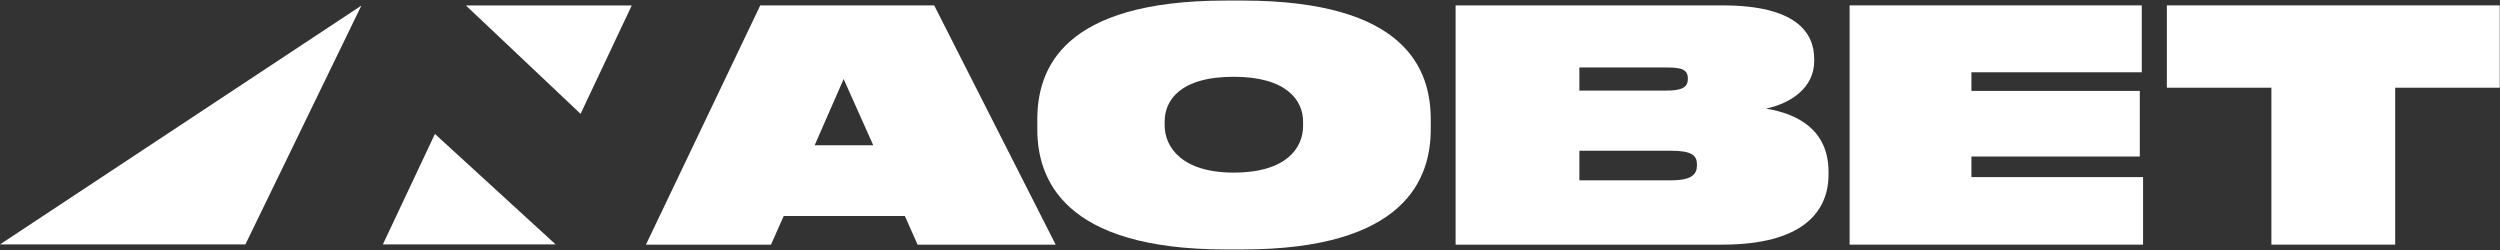
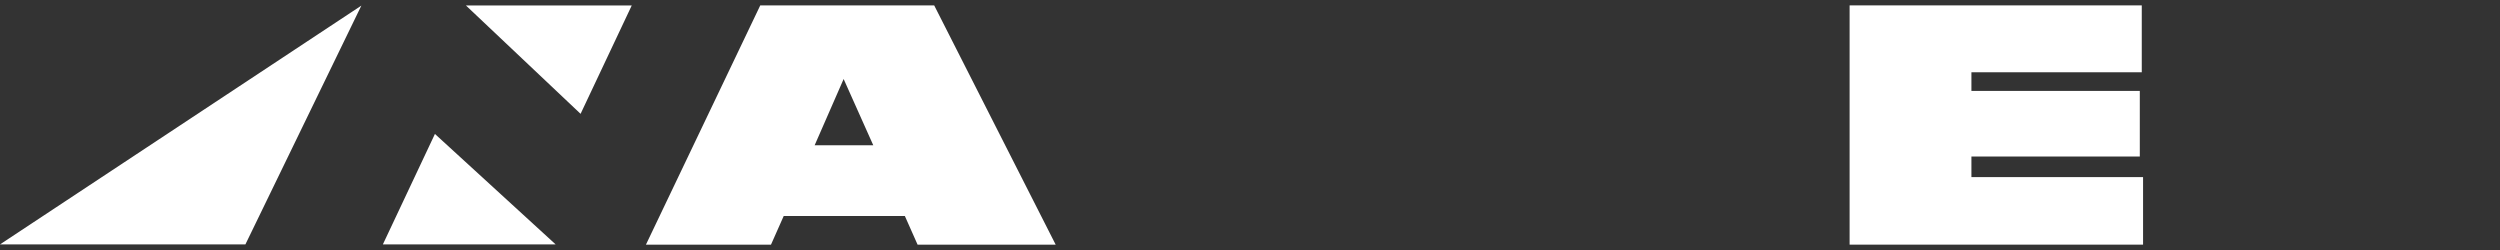
<svg xmlns="http://www.w3.org/2000/svg" width="240" height="24" viewBox="0 0 240 24" fill="none">
  <rect x="0" y="0" width="240" height="24" fill="#333333" stroke="none" />
  <g clip-path="url(#clip0_6122_50763)">
-     <path d="M218.055 23.485V8.42H208.019V0.517H239.974V8.42H229.937V23.485H218.055Z" fill="white" />
    <path d="M177.562 0.517H205.609V6.938H189.256V8.728H205.421V15.026H189.256V17.002H205.734V23.485H177.562V0.517Z" fill="white" />
-     <path d="M139.738 23.485V0.517H165.347C172.413 0.517 174.164 3.11 174.164 5.672V5.857C174.164 8.451 171.882 9.932 169.536 10.426C172.538 10.92 175.539 12.433 175.539 16.508V16.755C175.539 20.367 173.007 23.485 165.347 23.485H139.738ZM159.938 6.475H151.62V8.697H159.938C161.407 8.697 162.032 8.42 162.032 7.586V7.524C162.032 6.66 161.407 6.475 159.938 6.475ZM160.406 14.47H151.62V17.311H160.406C162.439 17.311 162.908 16.724 162.908 15.86V15.798C162.908 14.934 162.439 14.47 160.406 14.47Z" fill="white" />
-     <path d="M117.685 0.054H119.248C134.976 0.054 137.352 6.66 137.352 11.476V12.402C137.352 17.126 134.944 23.948 119.248 23.948H117.685C102.02 23.948 99.581 17.126 99.581 12.402V11.476C99.581 6.66 101.957 0.054 117.685 0.054ZM125.095 12.094V11.661C125.095 9.655 123.532 7.37 118.435 7.37C113.276 7.37 111.807 9.655 111.807 11.661V12.032C111.807 14.1 113.433 16.57 118.435 16.57C123.501 16.57 125.095 14.193 125.095 12.094Z" fill="white" />
    <path d="M83.834 13.946L80.989 7.586L78.206 13.946H83.834ZM88.087 23.485L86.867 20.737H75.236L74.016 23.485H62.01L72.985 0.517H89.682L101.344 23.485H88.087Z" fill="white" />
    <path d="M55.736 10.928L44.727 0.524H60.648L55.736 10.928Z" fill="white" />
    <path d="M41.753 12.859L53.342 23.463H36.755L41.753 12.859Z" fill="white" />
    <path d="M0 23.463L23.558 23.464L34.691 0.538L0 23.463Z" fill="white" />
  </g>
  <defs>
    <clipPath id="clip0_6122_50763">
      <rect width="240" height="24" fill="white" />
    </clipPath>
  </defs>
</svg>